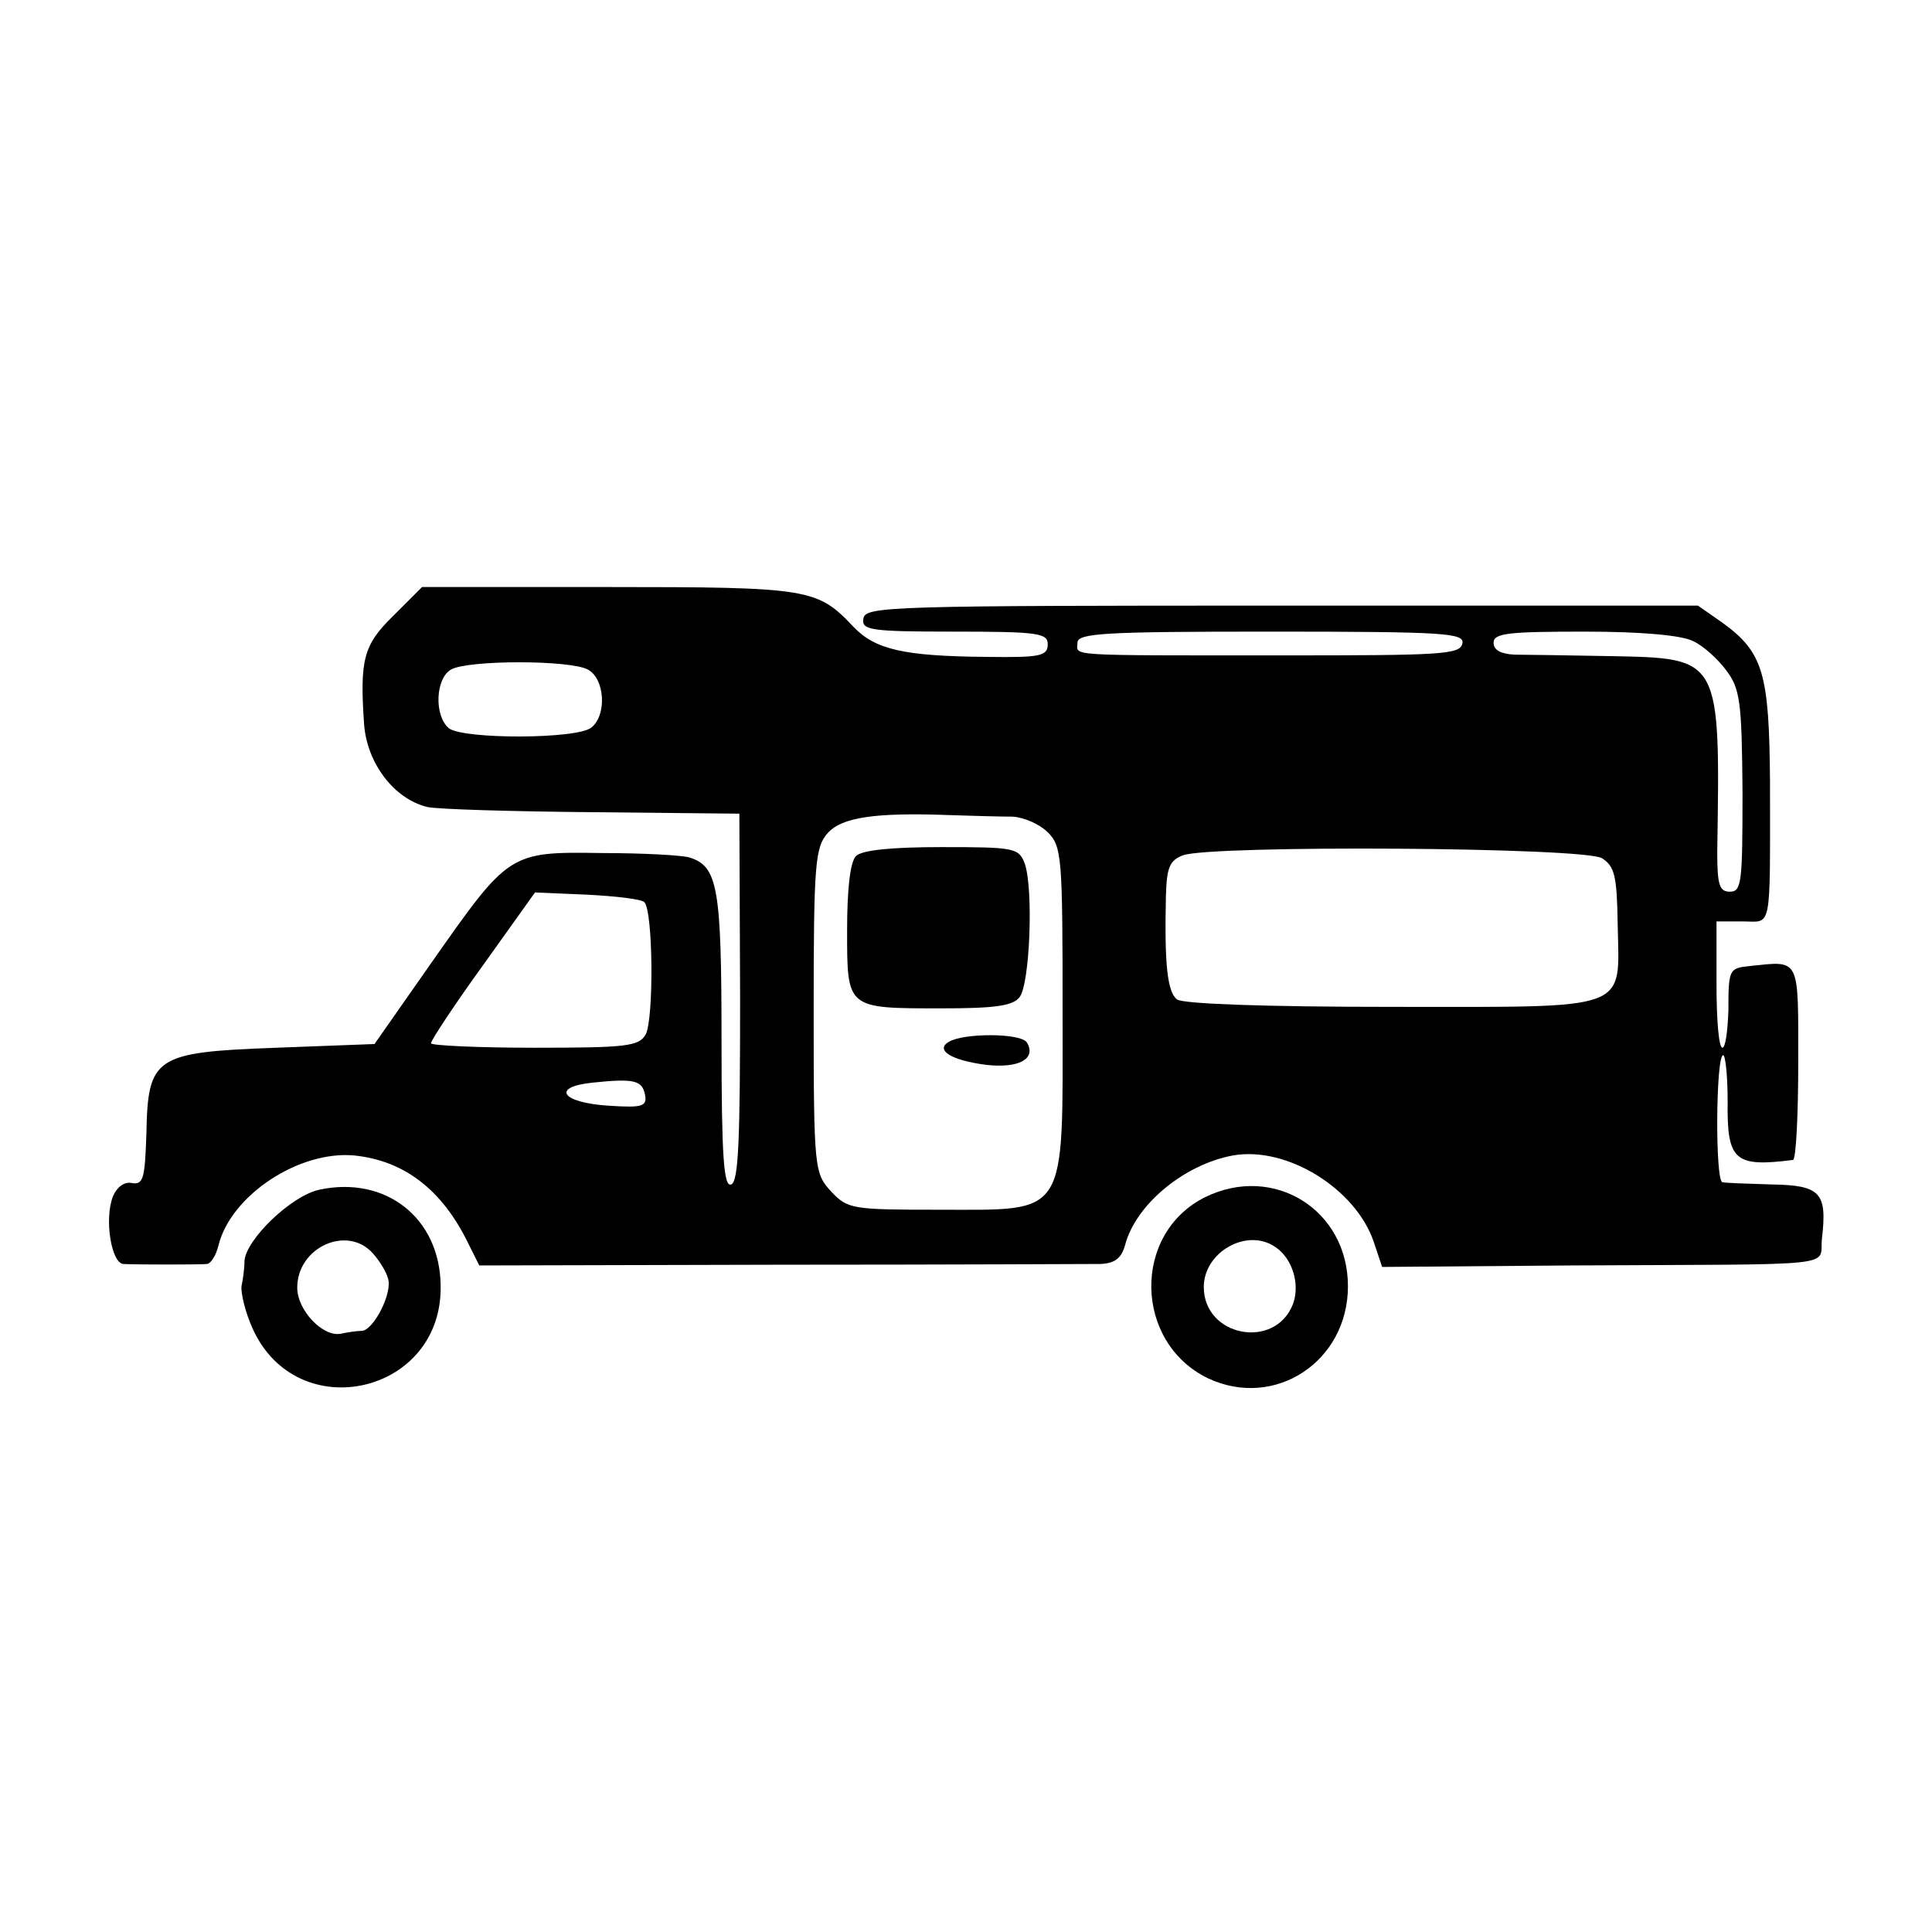
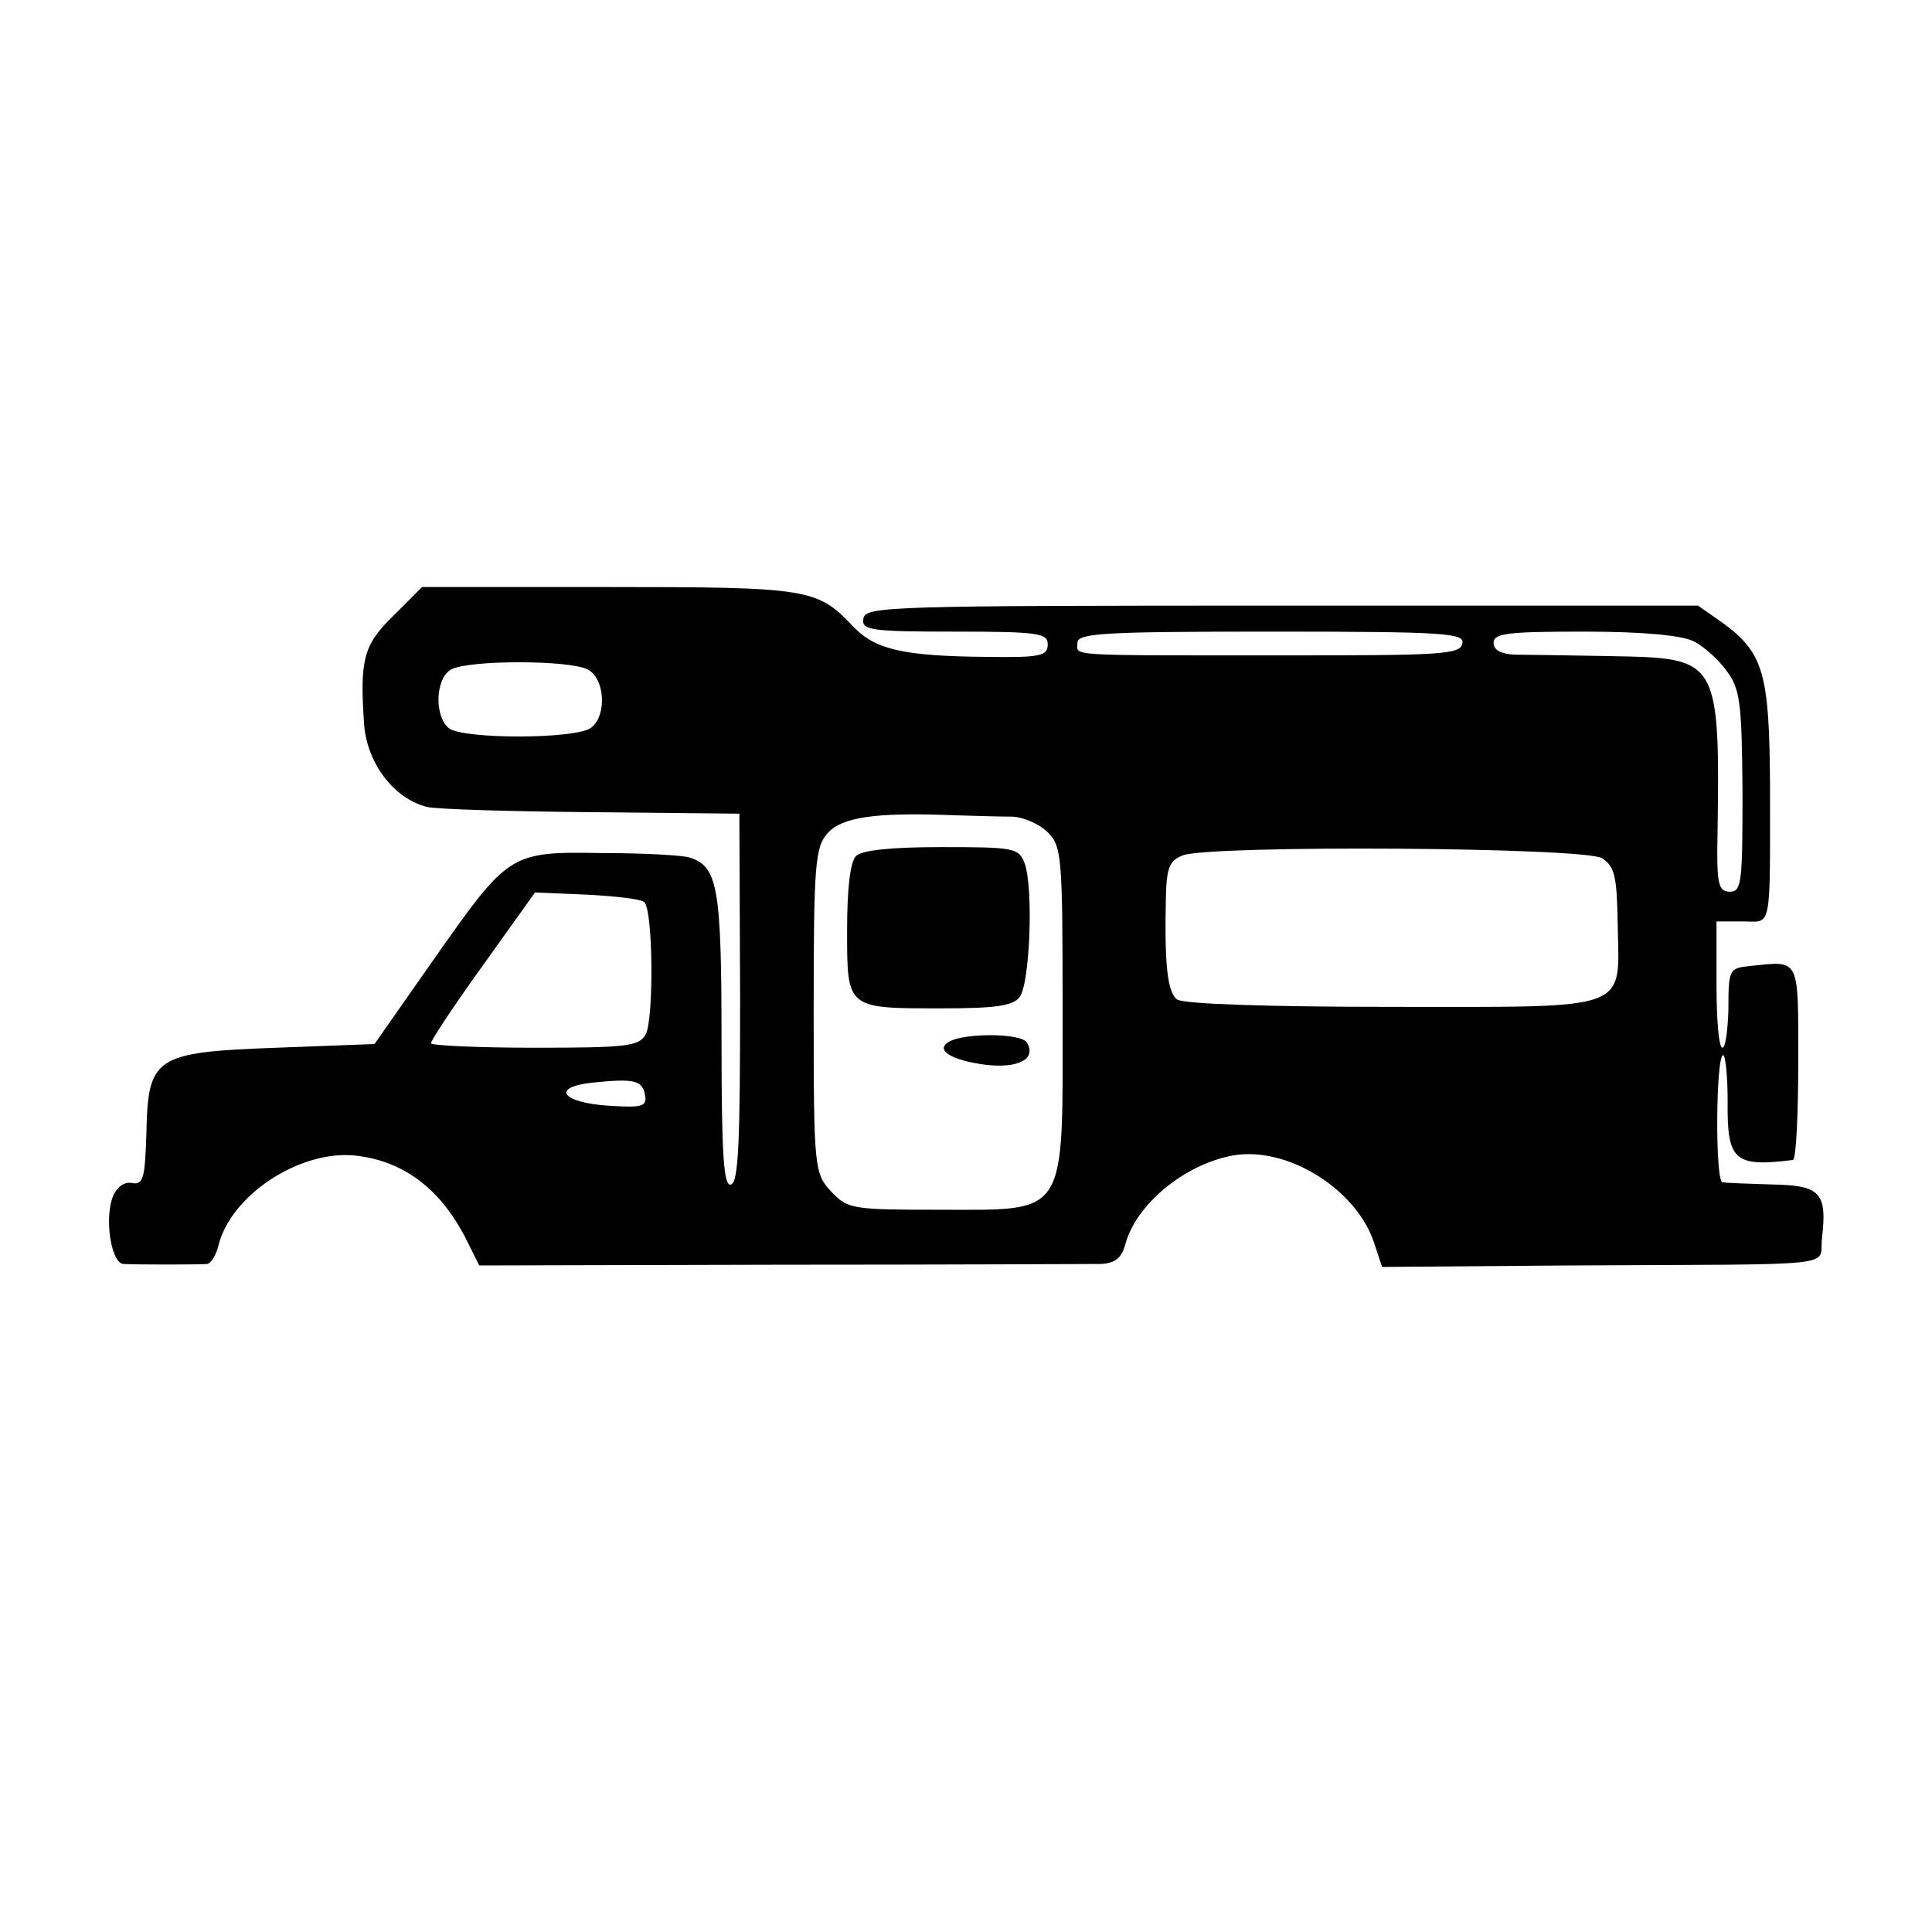
<svg xmlns="http://www.w3.org/2000/svg" version="1.0" width="260pt" height="260pt" viewBox="0 0 260 260" preserveAspectRatio="xMidYMid meet">
  <g transform="translate(0,260) scale(0.1,-0.1)" fill="#000000" stroke="none">
    <path d="M529 1771 c-40 -39 -45 -59 -39 -146 4 -52 40 -100 85 -111 12 -3 111 -6 221 -7 l199 -2 1 -247 c0 -192 -2 -248 -12 -252 -10 -4 -13 37 -13 194 0 206 -5 234 -43 246 -9 3 -62 6 -118 6 -125 2 -125 1 -229 -147 l-77 -110 -132 -5 c-164 -6 -173 -12 -175 -116 -2 -60 -4 -69 -20 -66 -10 2 -20 -6 -25 -18 -12 -31 -2 -90 14 -91 18 -1 101 -1 113 0 5 1 12 12 15 25 17 68 109 128 183 121 67 -7 118 -46 153 -118 l15 -30 405 1 c223 0 417 1 431 1 20 1 28 8 33 25 14 55 80 109 145 121 73 13 166 -45 190 -117 l11 -33 252 2 c377 2 335 -3 340 37 7 61 -2 71 -68 72 -32 1 -62 2 -66 3 -10 1 -9 171 1 171 3 0 6 -28 6 -62 -1 -80 9 -89 88 -79 4 1 7 60 7 131 0 143 3 137 -65 130 -28 -3 -29 -4 -29 -60 -1 -28 -4 -50 -8 -50 -5 0 -8 38 -8 85 l0 85 35 0 c40 0 37 -17 37 187 -1 147 -9 175 -64 215 l-33 23 -560 0 c-525 0 -560 -1 -563 -17 -3 -16 8 -18 122 -18 113 0 126 -2 126 -17 0 -16 -10 -18 -83 -17 -111 1 -149 10 -178 40 -49 52 -59 54 -330 54 l-251 0 -39 -39z m1439 -37 c-3 -15 -29 -16 -243 -16 -297 0 -275 -1 -275 17 0 13 36 15 261 15 235 0 260 -2 257 -16z m311 3 c13 -6 33 -24 44 -39 19 -25 21 -43 22 -163 0 -122 -1 -135 -17 -135 -14 0 -17 9 -17 53 4 263 5 261 -142 264 -57 1 -116 2 -131 2 -18 1 -28 6 -28 16 0 13 20 15 123 15 77 0 131 -5 146 -13z m-1488 -38 c23 -12 26 -61 5 -78 -19 -16 -173 -16 -192 -1 -20 17 -18 67 3 79 23 13 160 13 184 0z m572 -198 c15 -1 36 -10 47 -21 19 -19 20 -33 20 -240 0 -281 9 -268 -167 -268 -116 0 -122 1 -144 24 -23 25 -24 29 -24 244 0 198 2 220 19 239 19 21 63 28 166 24 30 -1 67 -2 83 -2z m793 -56 c17 -11 20 -24 21 -88 2 -119 22 -112 -302 -112 -173 0 -283 4 -291 10 -13 10 -17 47 -15 138 1 40 5 49 23 56 39 14 540 11 564 -4z m-1289 -59 c12 -11 13 -157 2 -178 -9 -16 -25 -18 -149 -18 -77 0 -140 3 -140 6 0 4 31 51 70 105 l70 98 70 -3 c39 -2 73 -6 77 -10z m1 -259 c3 -16 -3 -18 -49 -15 -63 4 -78 25 -22 31 57 6 67 3 71 -16z" />
    <path d="M1152 1448 c-8 -8 -12 -45 -12 -100 0 -106 -1 -105 127 -105 70 0 96 3 105 15 14 17 19 146 7 180 -8 21 -14 22 -112 22 -67 0 -107 -4 -115 -12z" />
    <path d="M1277 1198 c-19 -11 3 -25 50 -31 44 -5 68 8 55 30 -8 13 -85 13 -105 1z" />
-     <path d="M430 999 c-38 -8 -99 -67 -101 -96 0 -10 -2 -25 -4 -34 -1 -9 5 -35 15 -57 60 -133 256 -88 253 58 -1 91 -74 148 -163 129z m72 -86 c9 -10 18 -25 20 -33 7 -19 -19 -70 -35 -71 -6 0 -20 -2 -29 -4 -24 -4 -58 32 -58 62 0 55 68 85 102 46z" />
-     <path d="M1622 989 c-99 -49 -96 -196 4 -244 90 -42 188 23 188 124 0 103 -100 165 -192 120z m94 -67 c23 -15 34 -50 24 -77 -24 -62 -120 -44 -120 23 0 47 58 80 96 54z" />
  </g>
</svg>